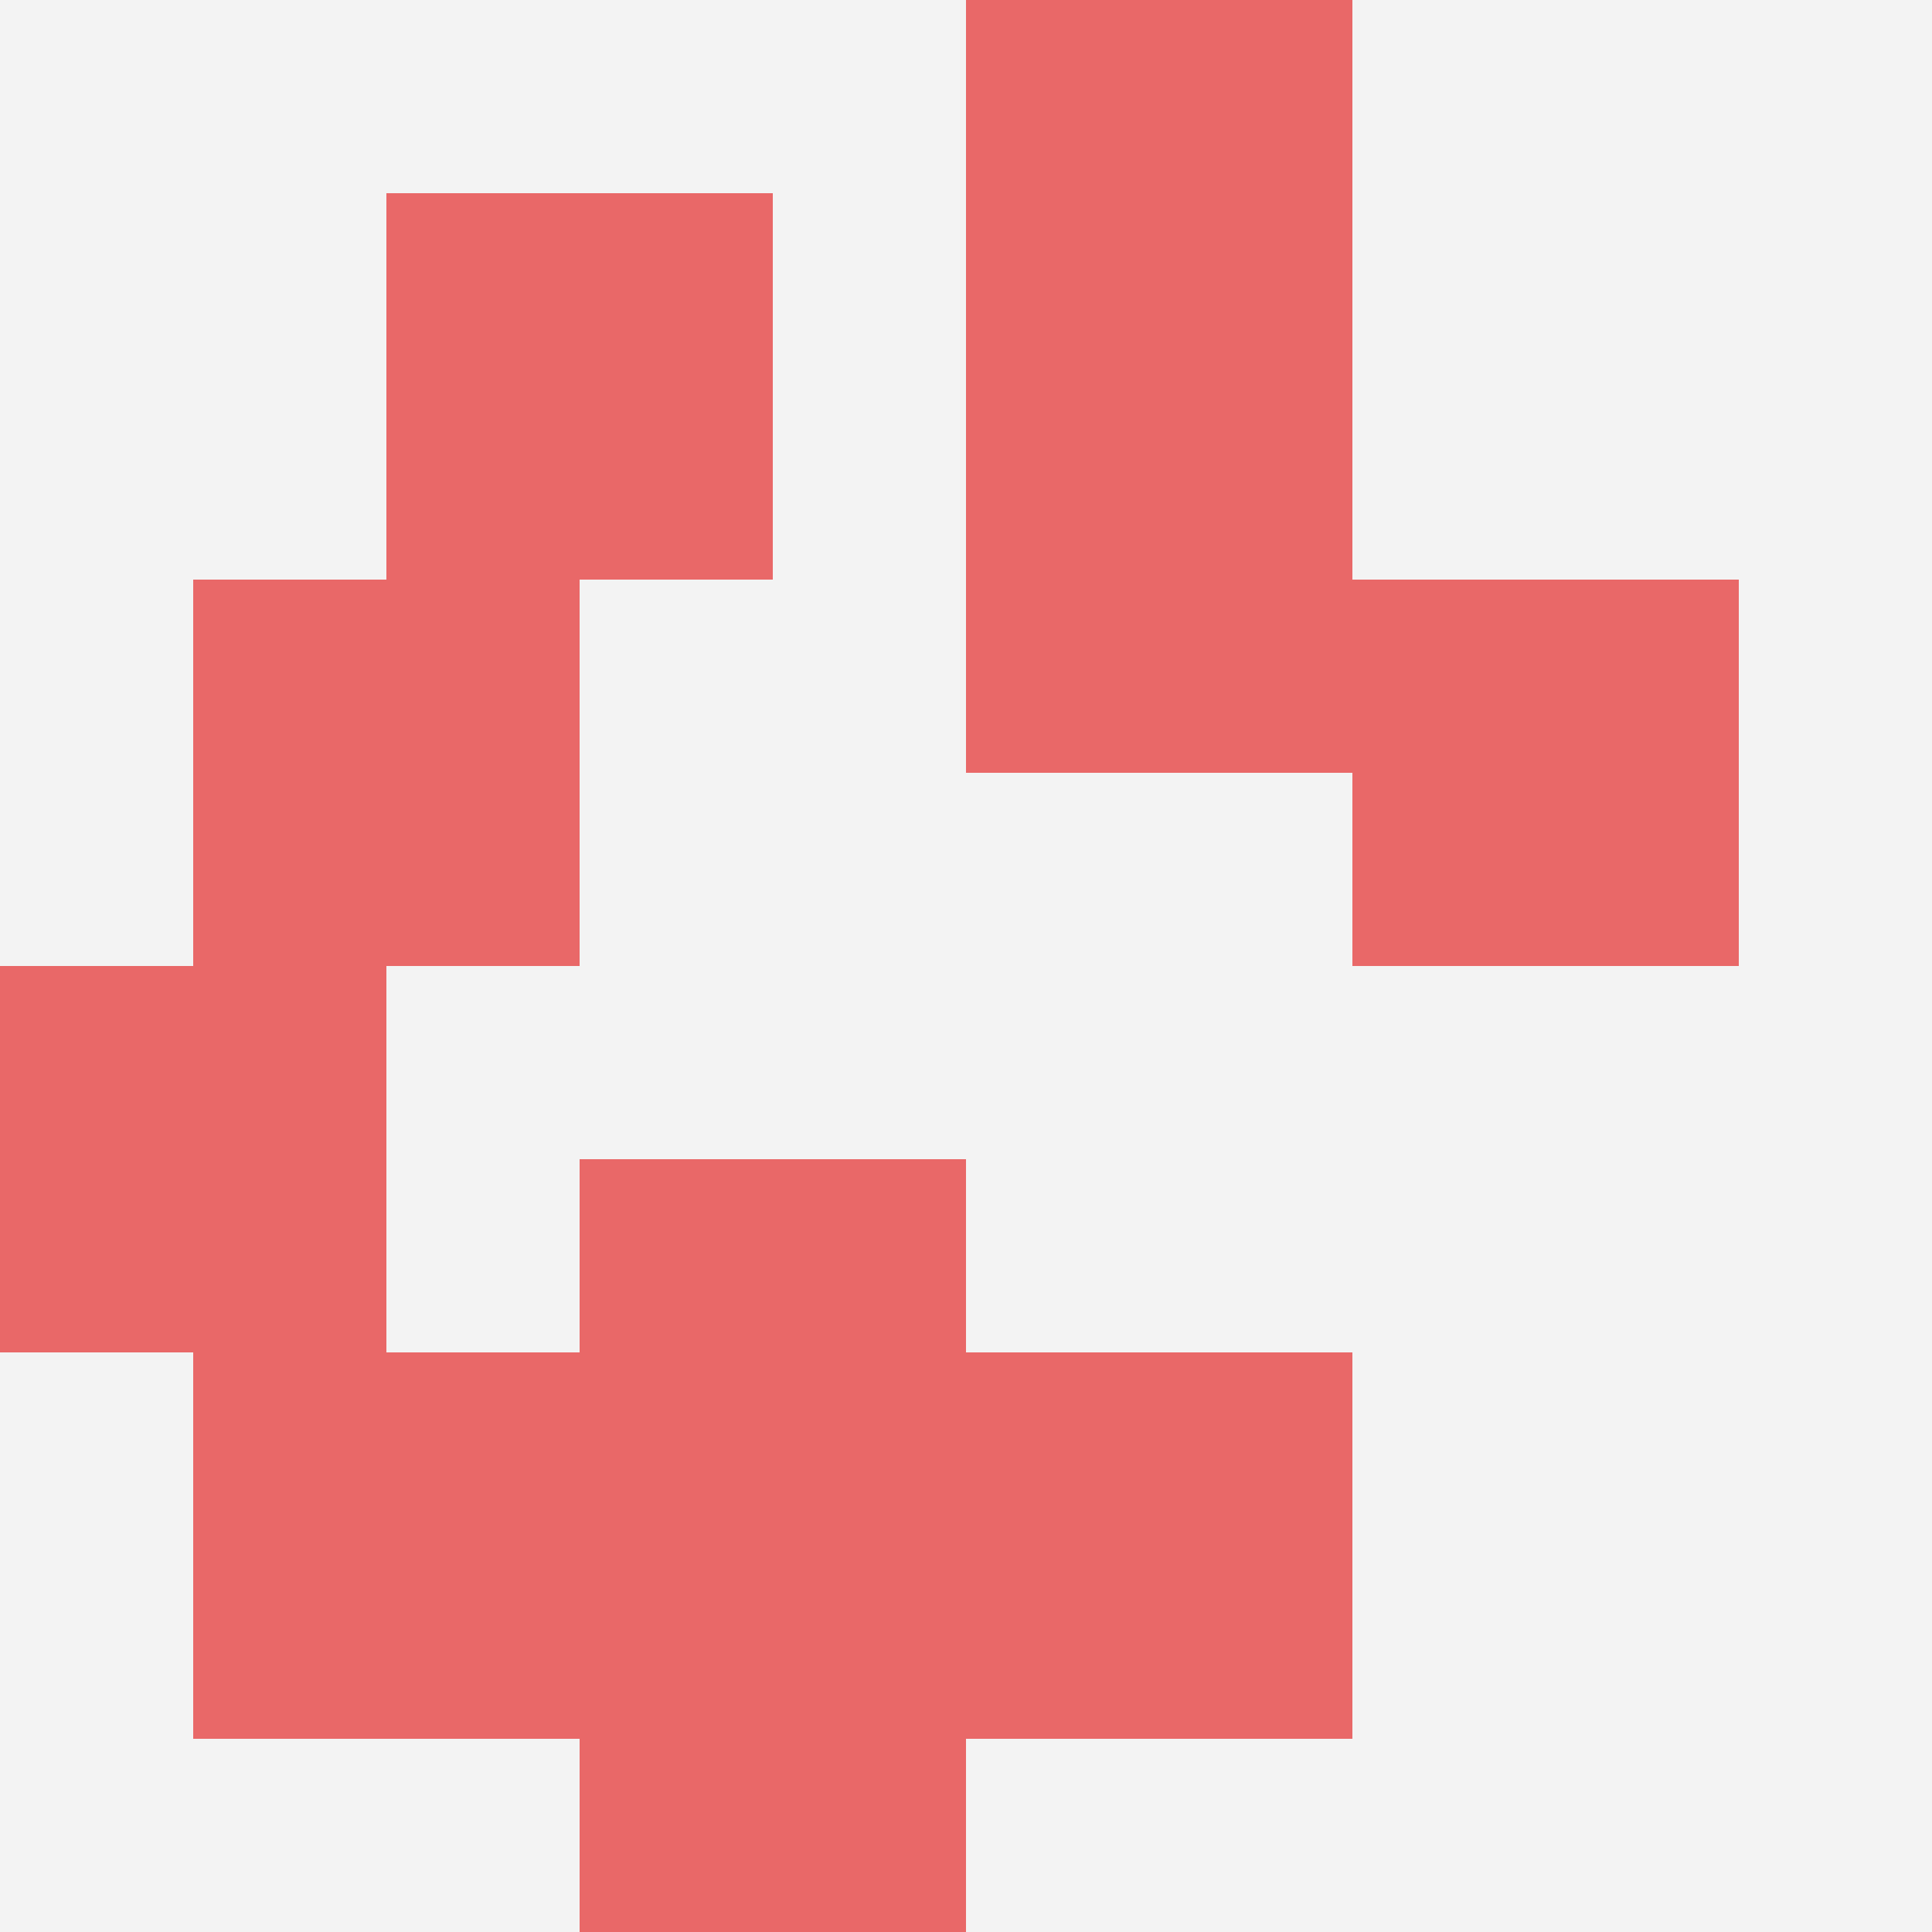
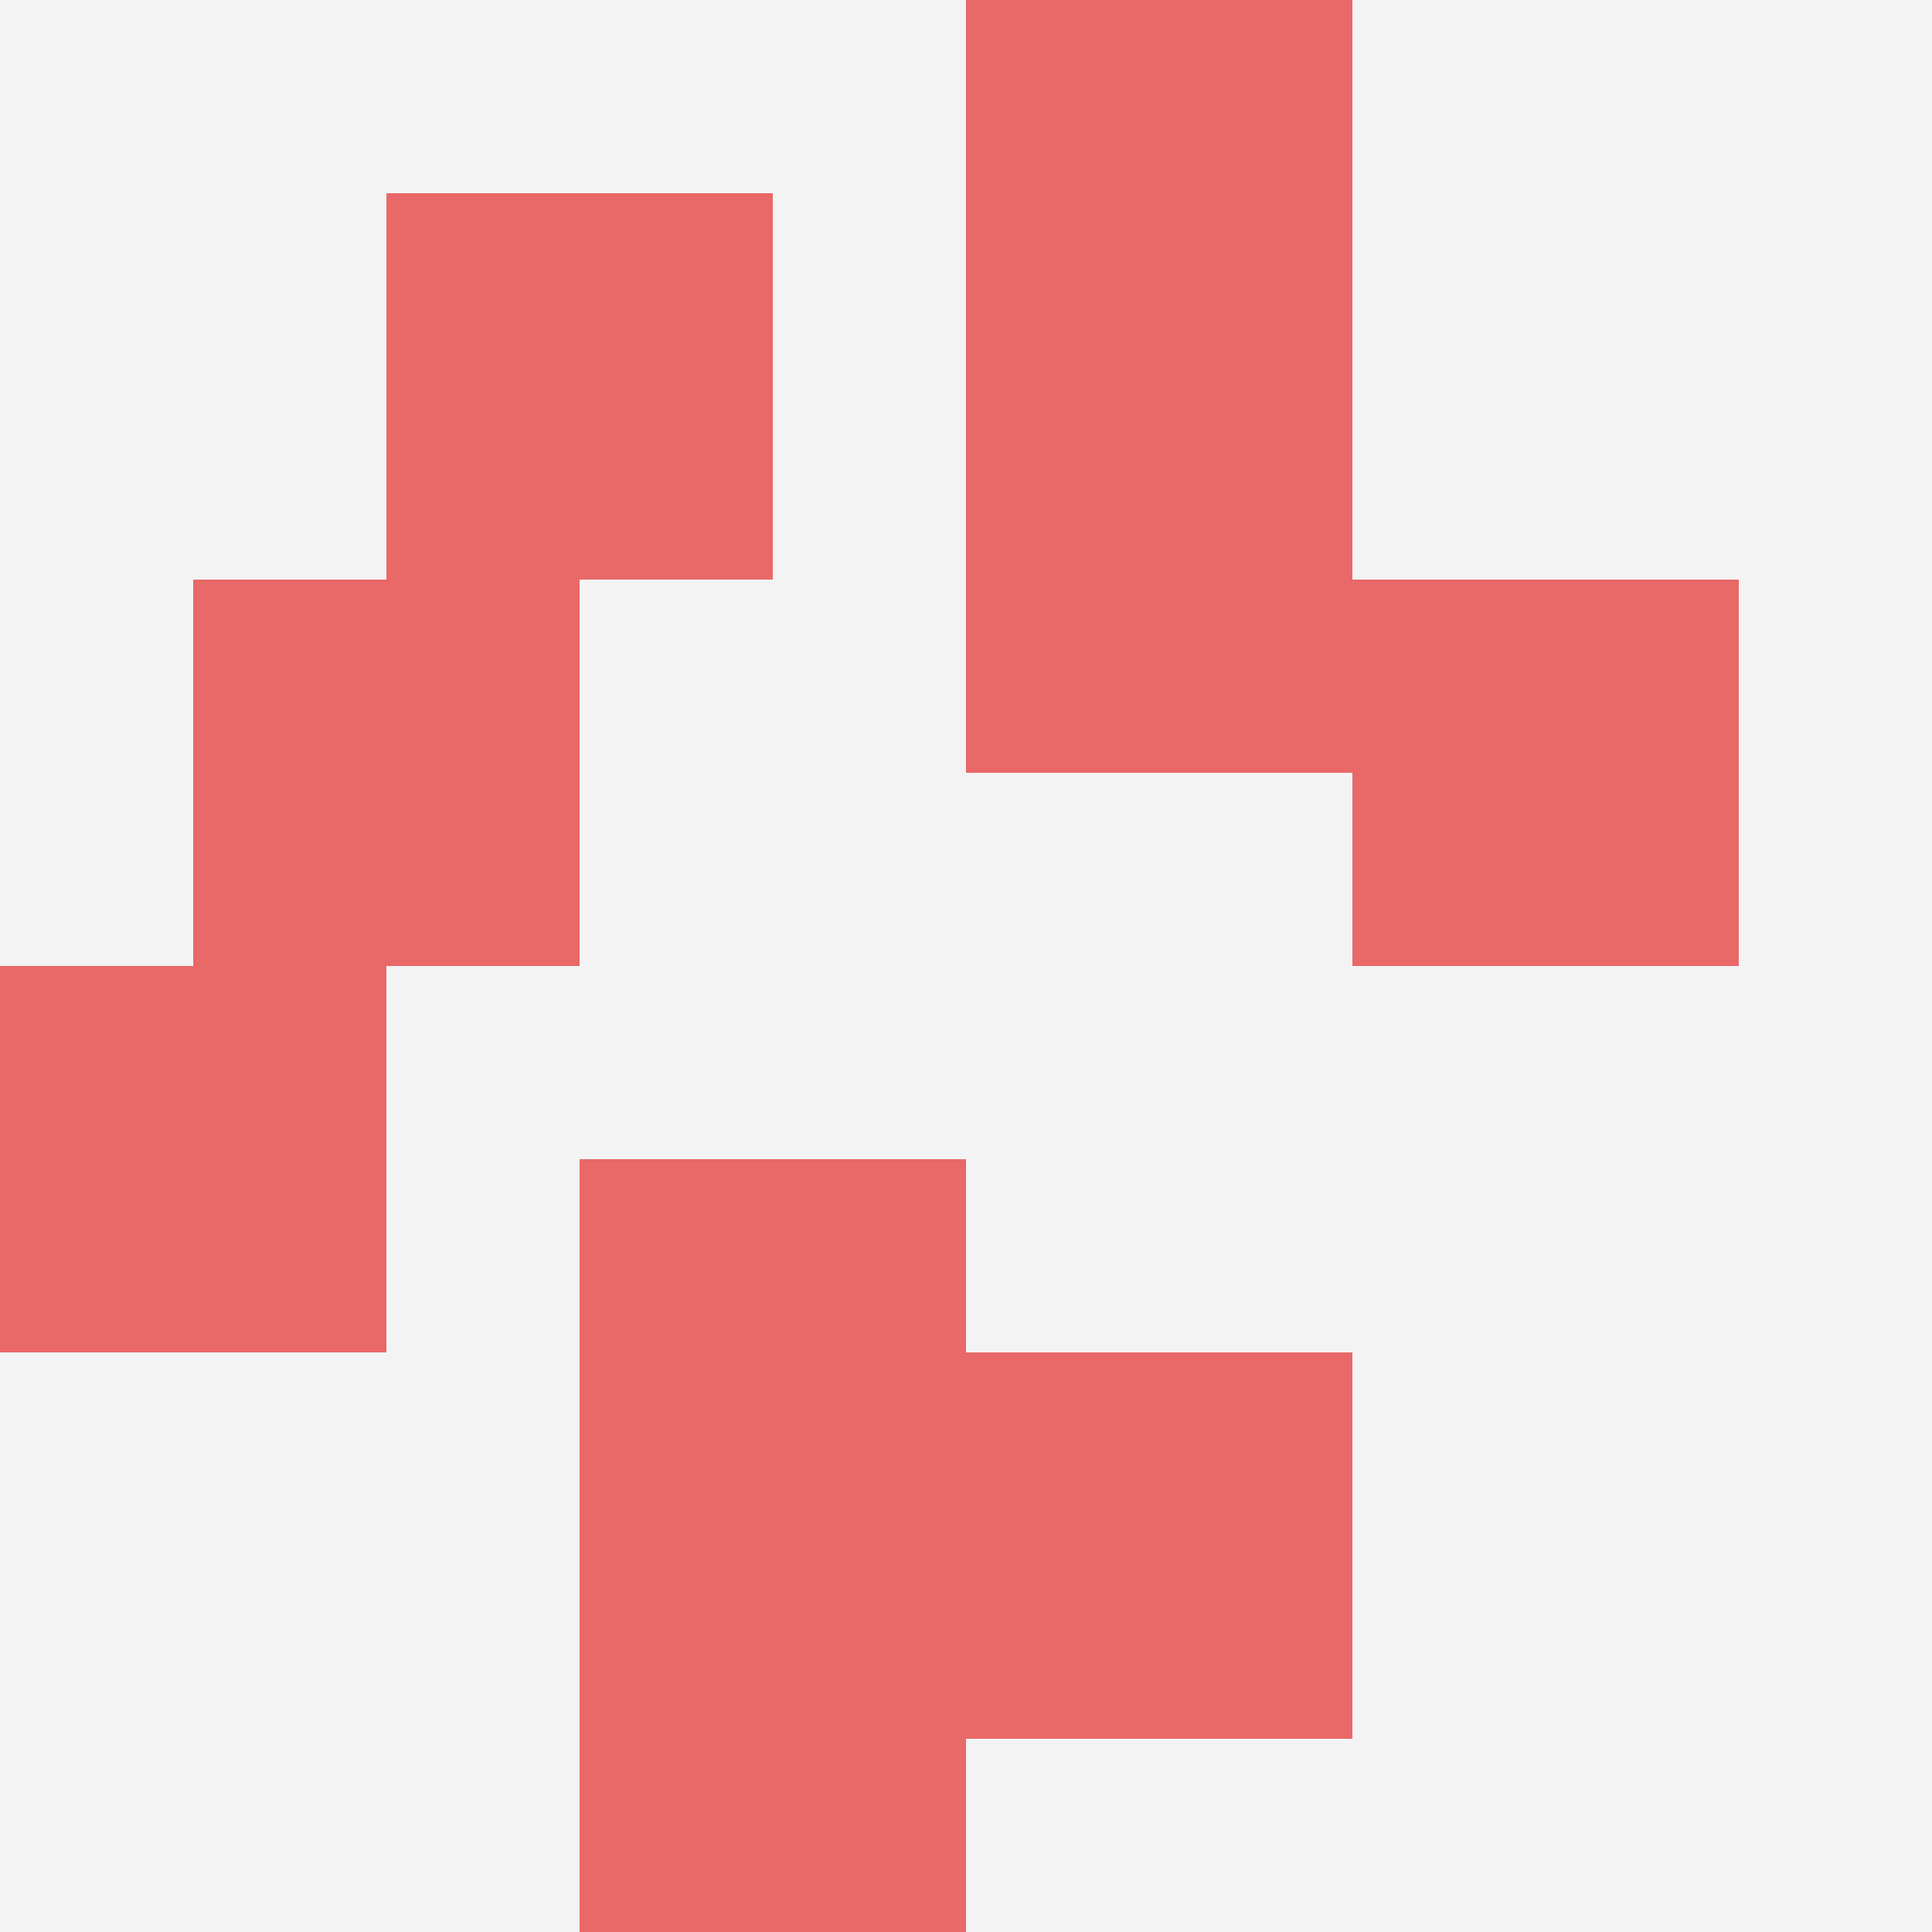
<svg xmlns="http://www.w3.org/2000/svg" id="ten-svg" preserveAspectRatio="xMinYMin meet" viewBox="0 0 10 10">
  <rect x="0" y="0" width="10" height="10" fill="#F3F3F3" />
  <rect class="t" x="5" y="7" />
  <rect class="t" x="2" y="1" />
  <rect class="t" x="0" y="5" />
  <rect class="t" x="1" y="3" />
-   <rect class="t" x="1" y="7" />
  <rect class="t" x="5" y="0" />
  <rect class="t" x="3" y="6" />
  <rect class="t" x="3" y="8" />
  <rect class="t" x="5" y="2" />
  <rect class="t" x="7" y="3" />
  <style>.t{width:2px;height:2px;fill:#E96868} #ten-svg{shape-rendering:crispedges;}</style>
</svg>